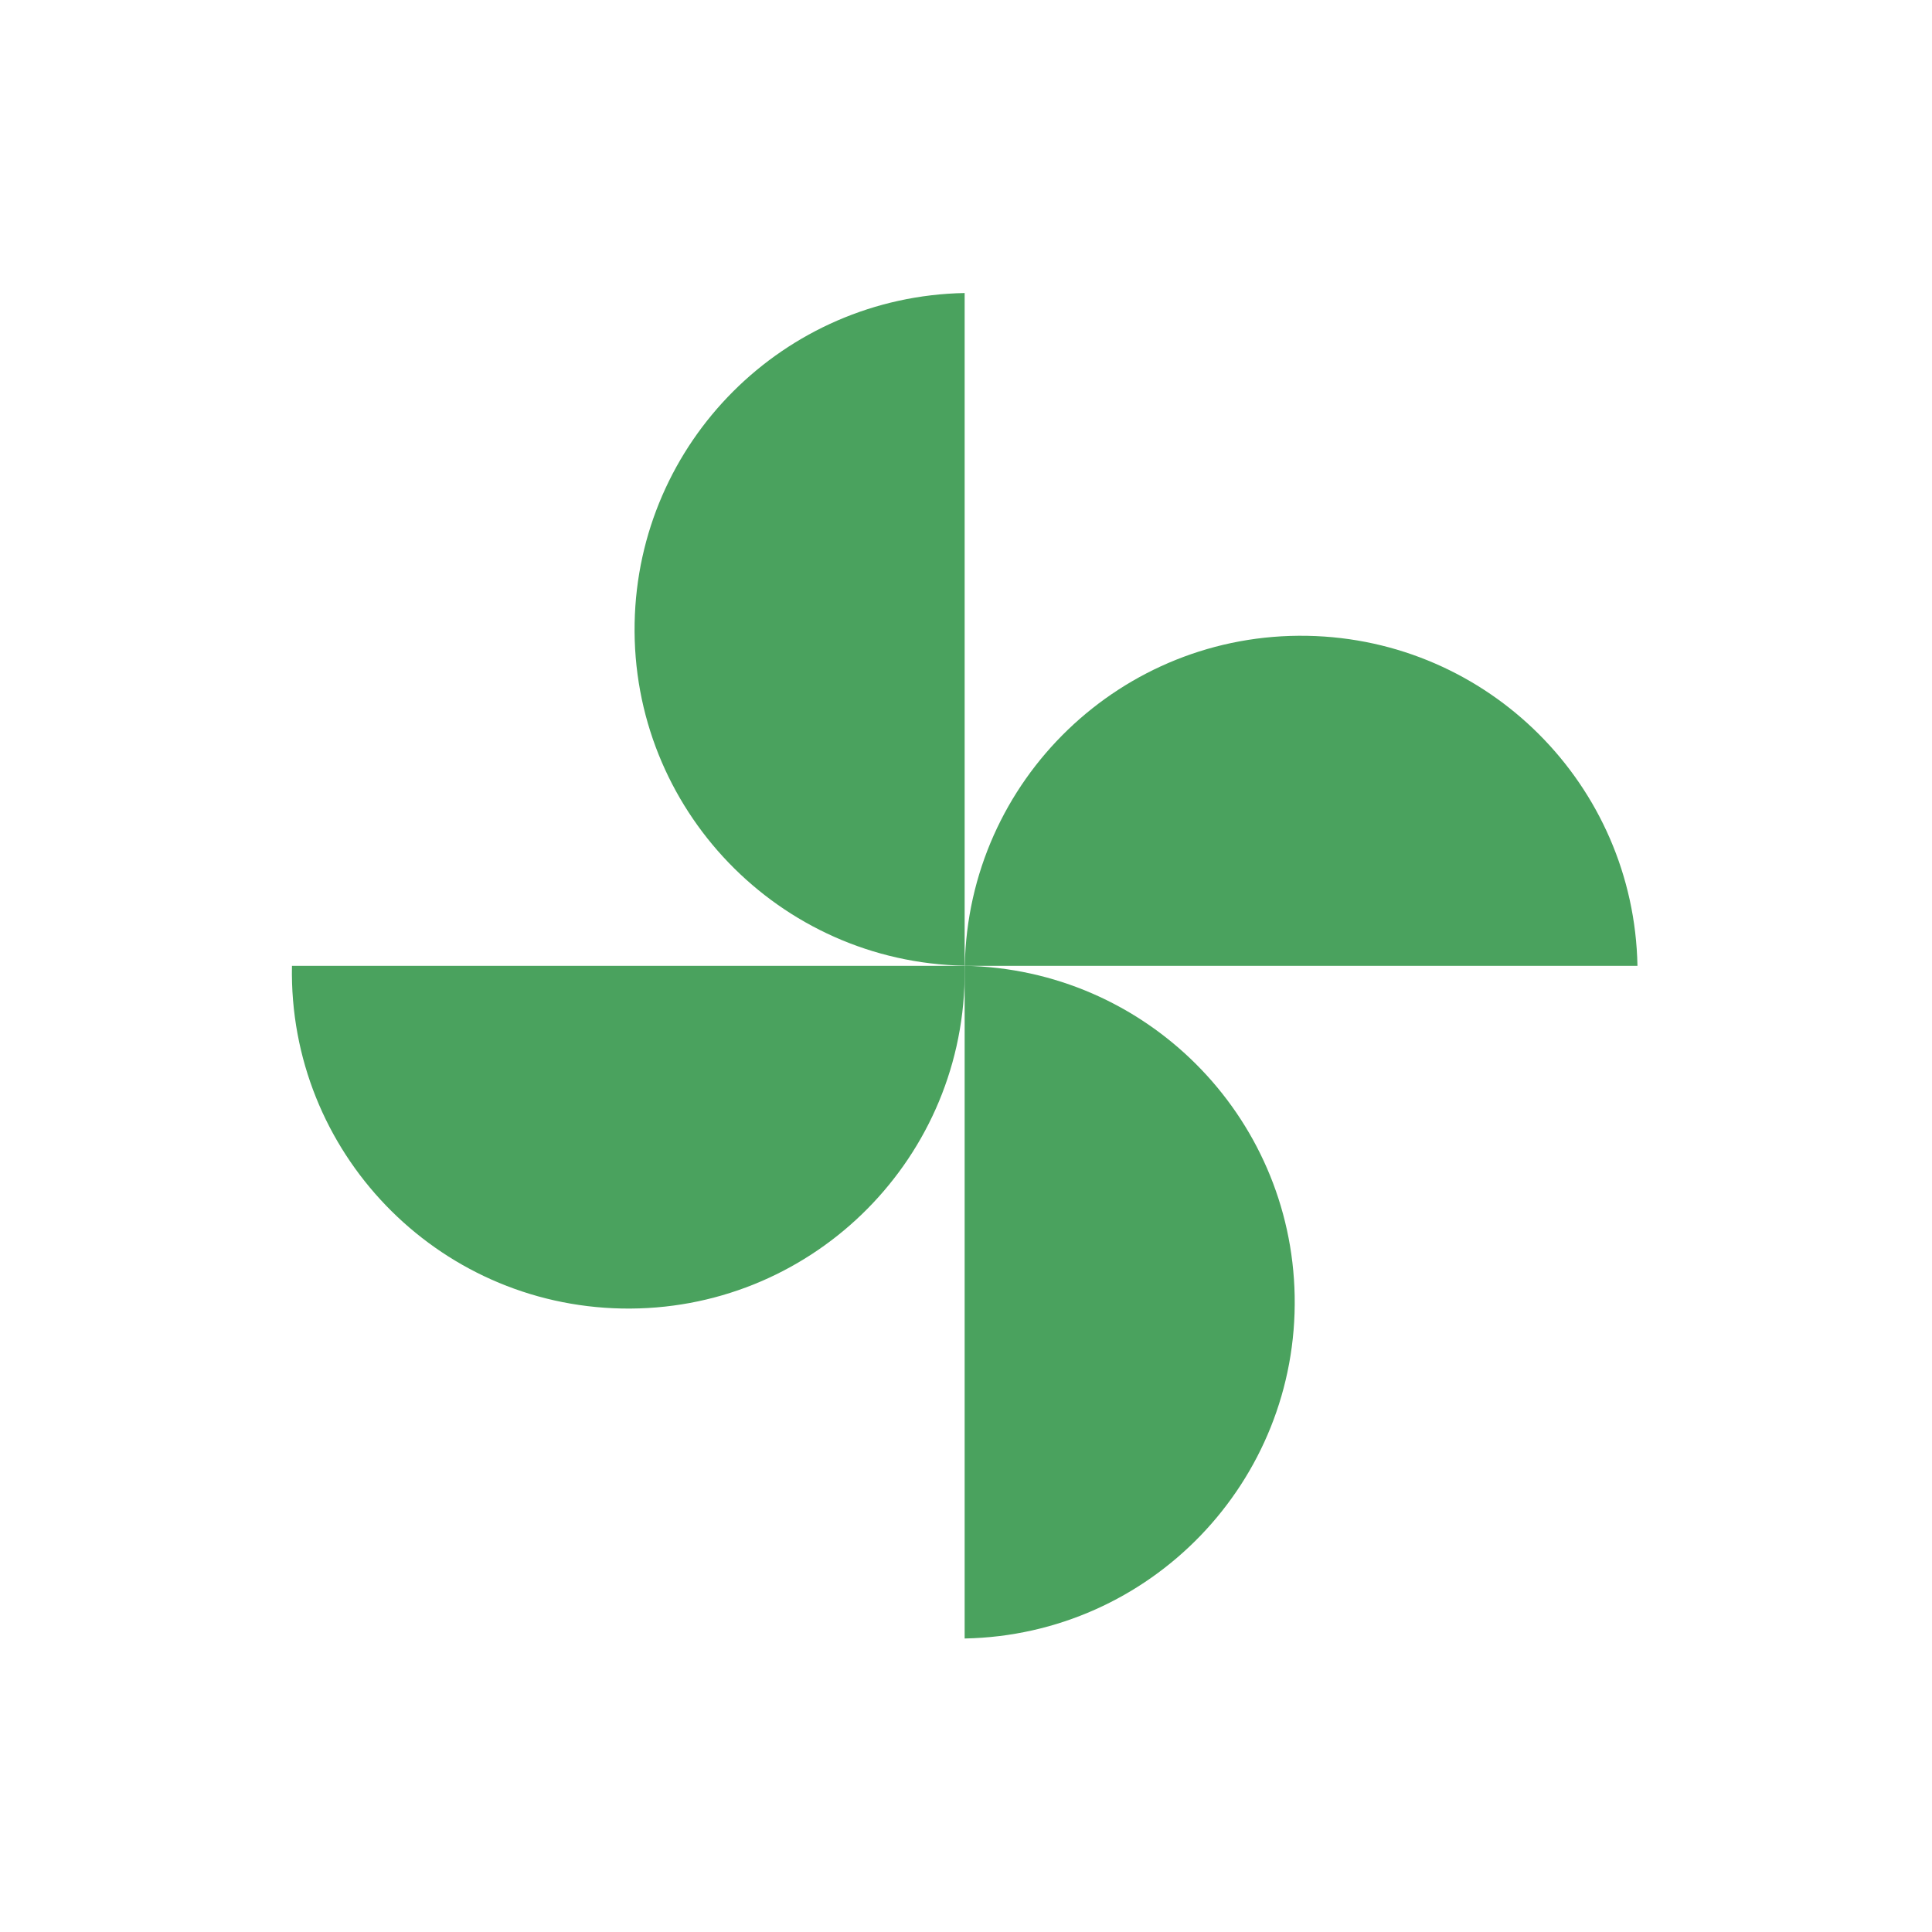
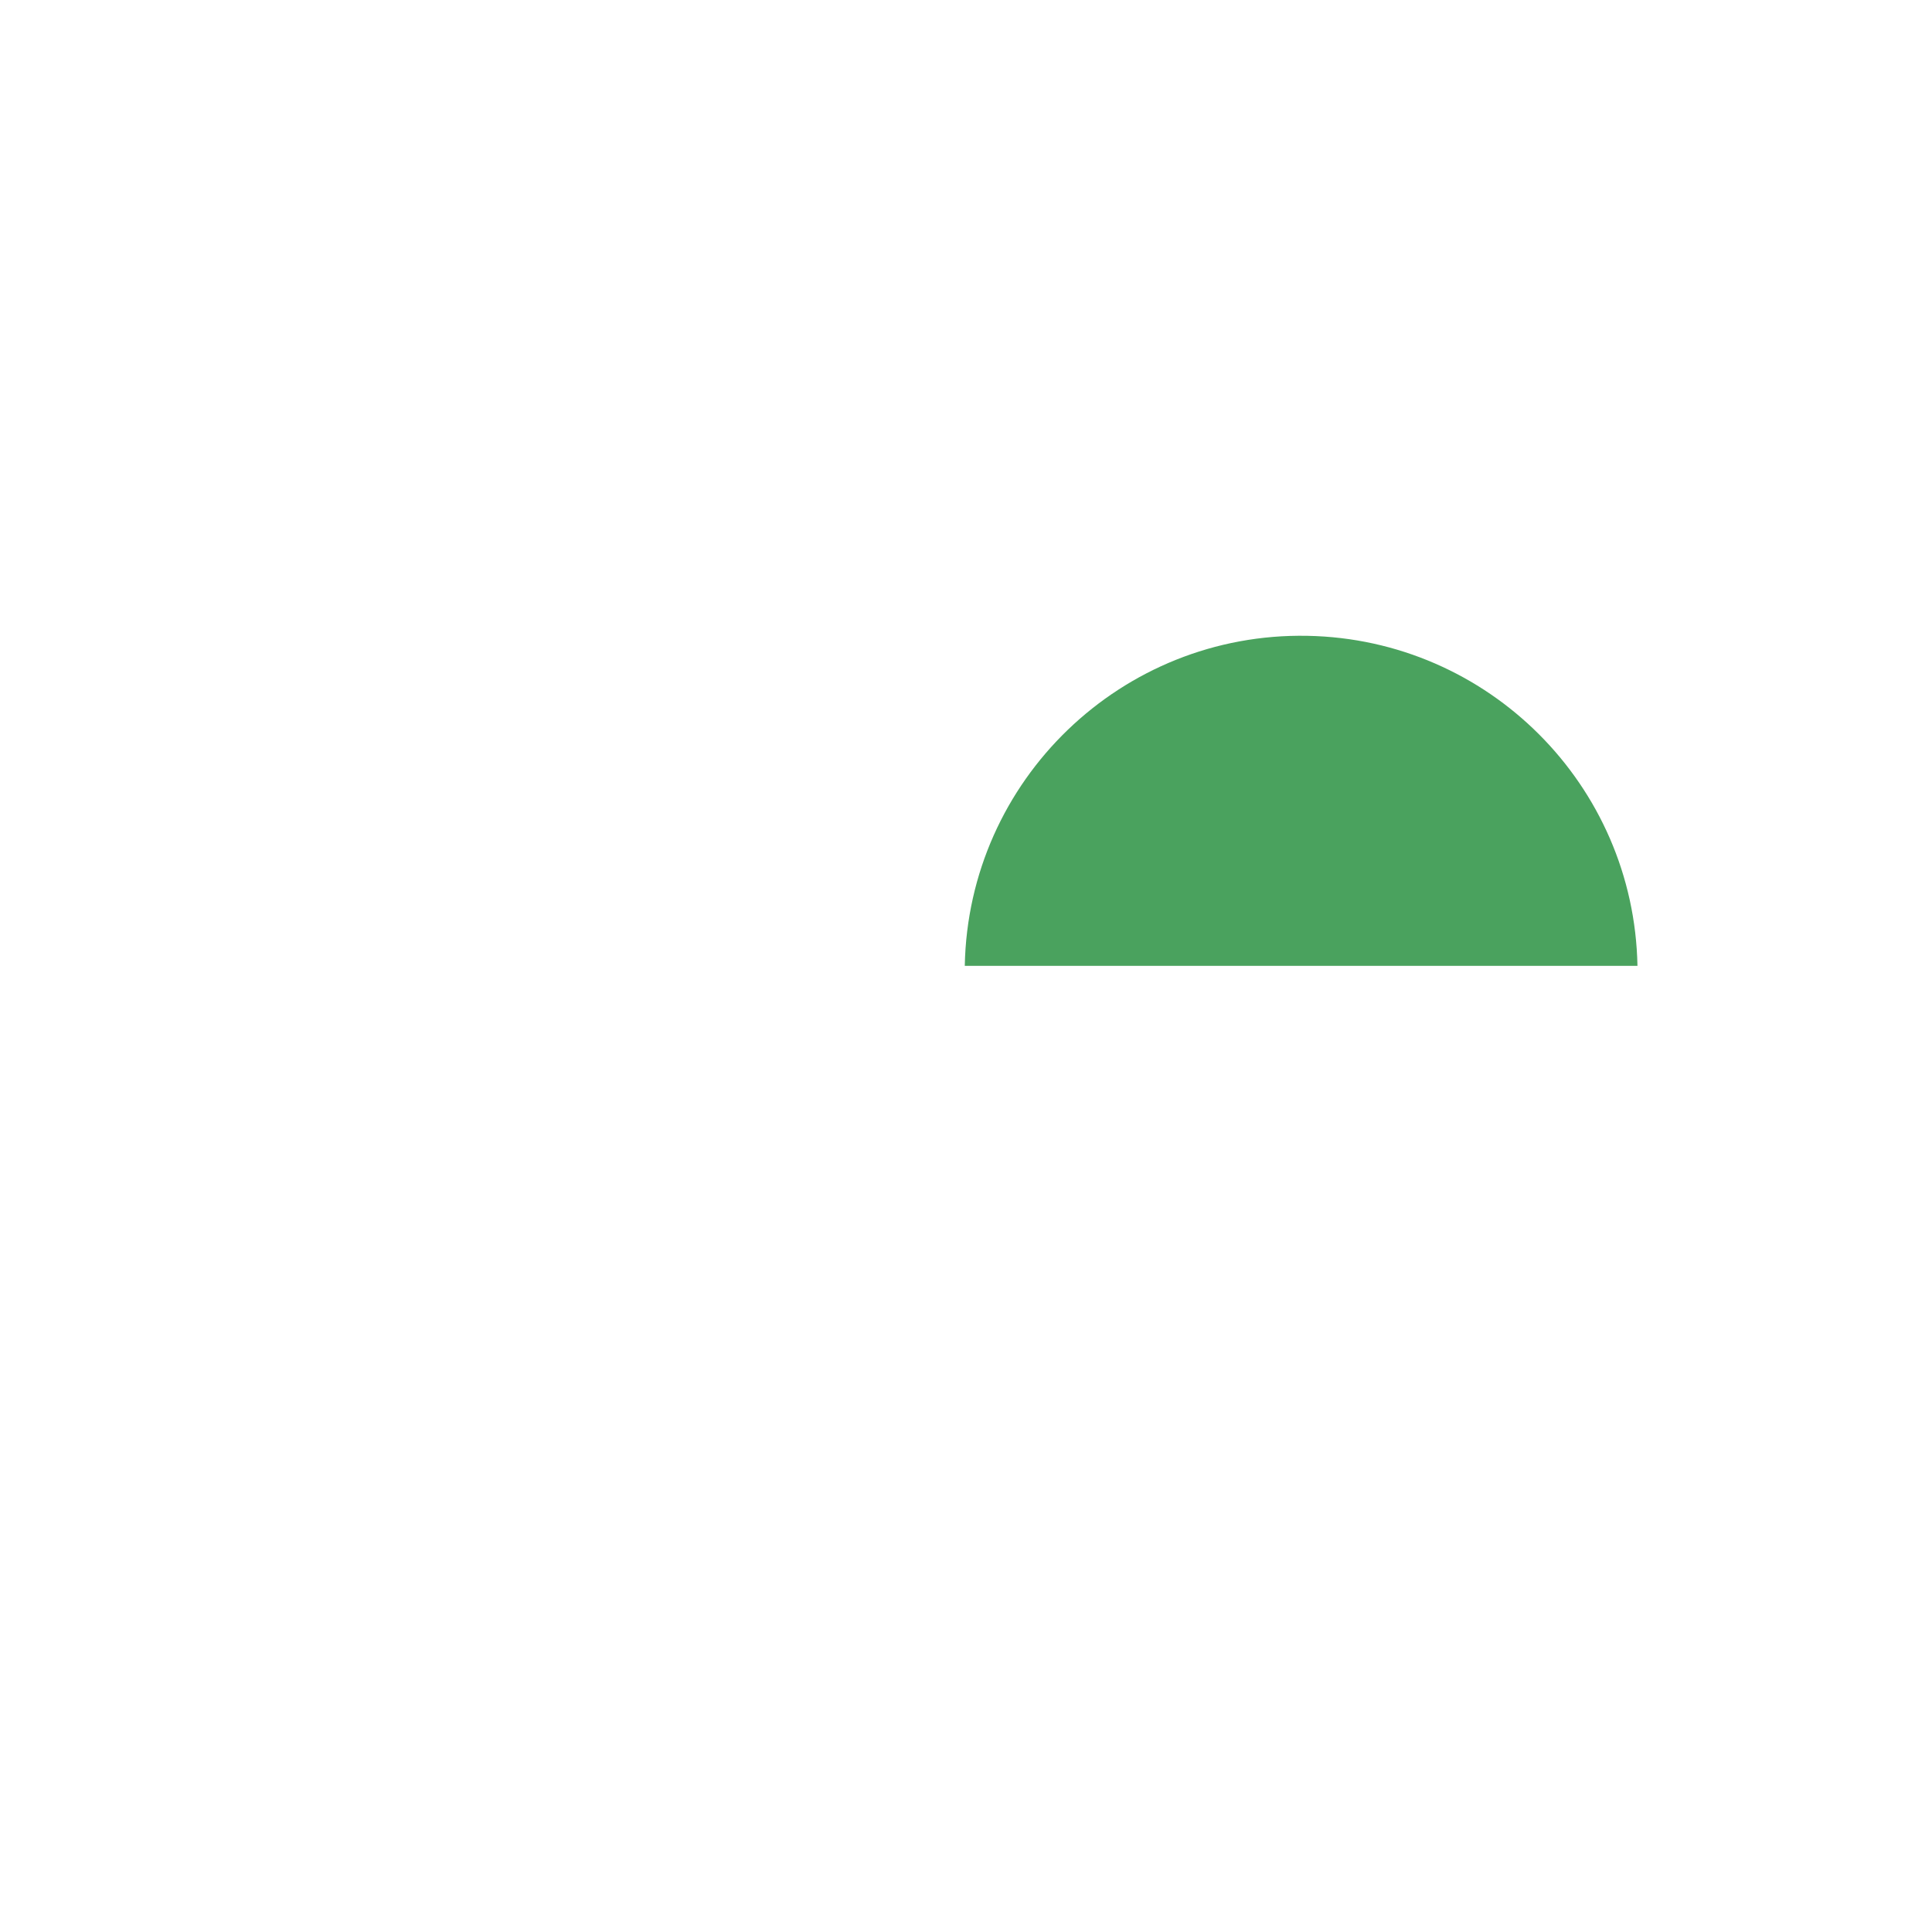
<svg xmlns="http://www.w3.org/2000/svg" id="Layer_1" viewBox="0 0 600 600">
  <defs>
    <style>.cls-1{fill:#4aa25e;}</style>
  </defs>
-   <path class="cls-1" d="M299.58,299.94h0v208.91c57.69-1.09,103.57-48.73,102.49-106.42-1.06-56.16-46.33-101.43-102.49-102.49Z" />
-   <path class="cls-1" d="M193.16,406.37c57.69,1.09,105.33-44.8,106.42-102.49,.03-1.31,.03-2.62,0-3.93H90.67c-1.09,57.69,44.8,105.33,102.49,106.42Z" />
-   <path class="cls-1" d="M299.58,299.91V91c-56.16,1.06-101.43,46.33-102.49,102.49-1.09,57.69,44.8,105.33,102.49,106.42Z" />
  <path class="cls-1" d="M406.04,197.46c-57.69-1.09-105.33,44.8-106.42,102.49h208.91c-1.06-56.16-46.33-101.43-102.49-102.49Z" />
</svg>